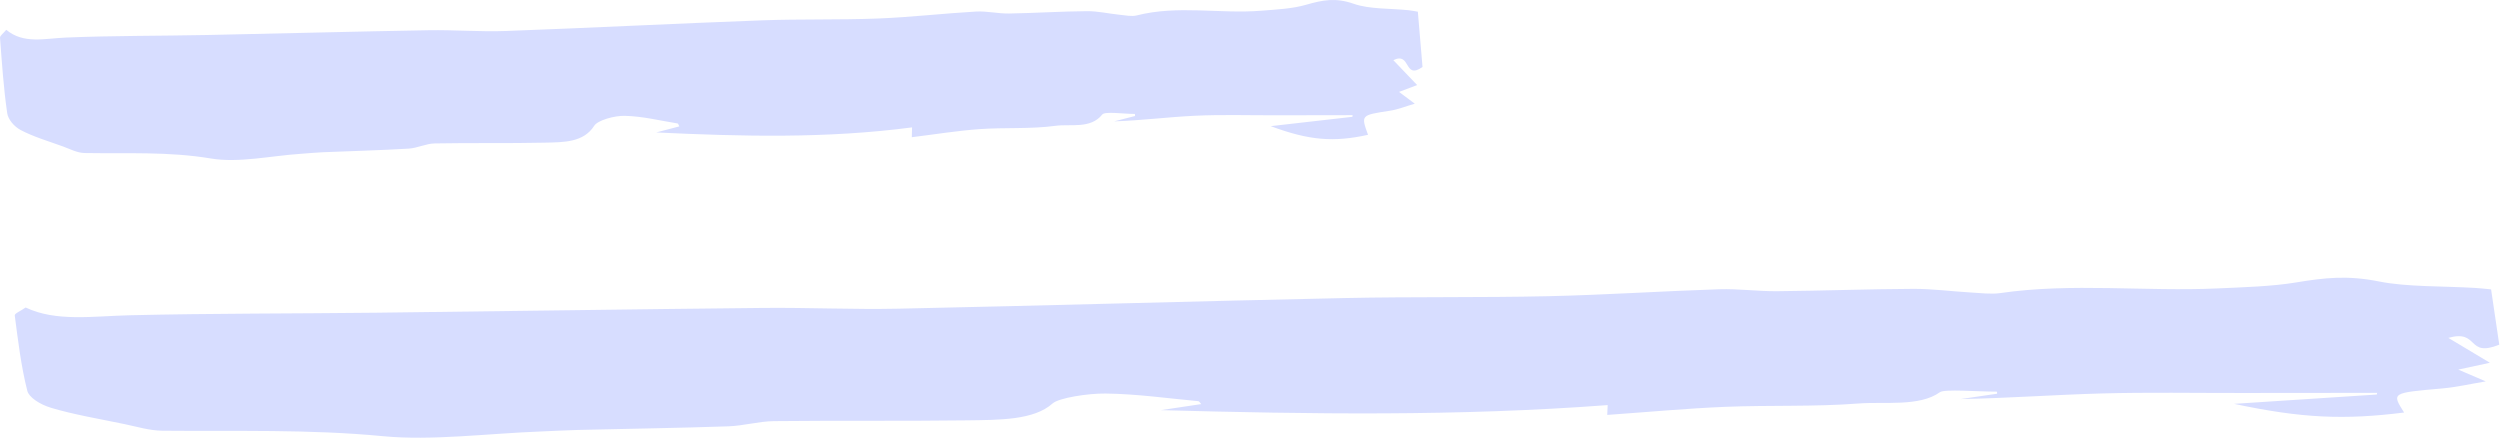
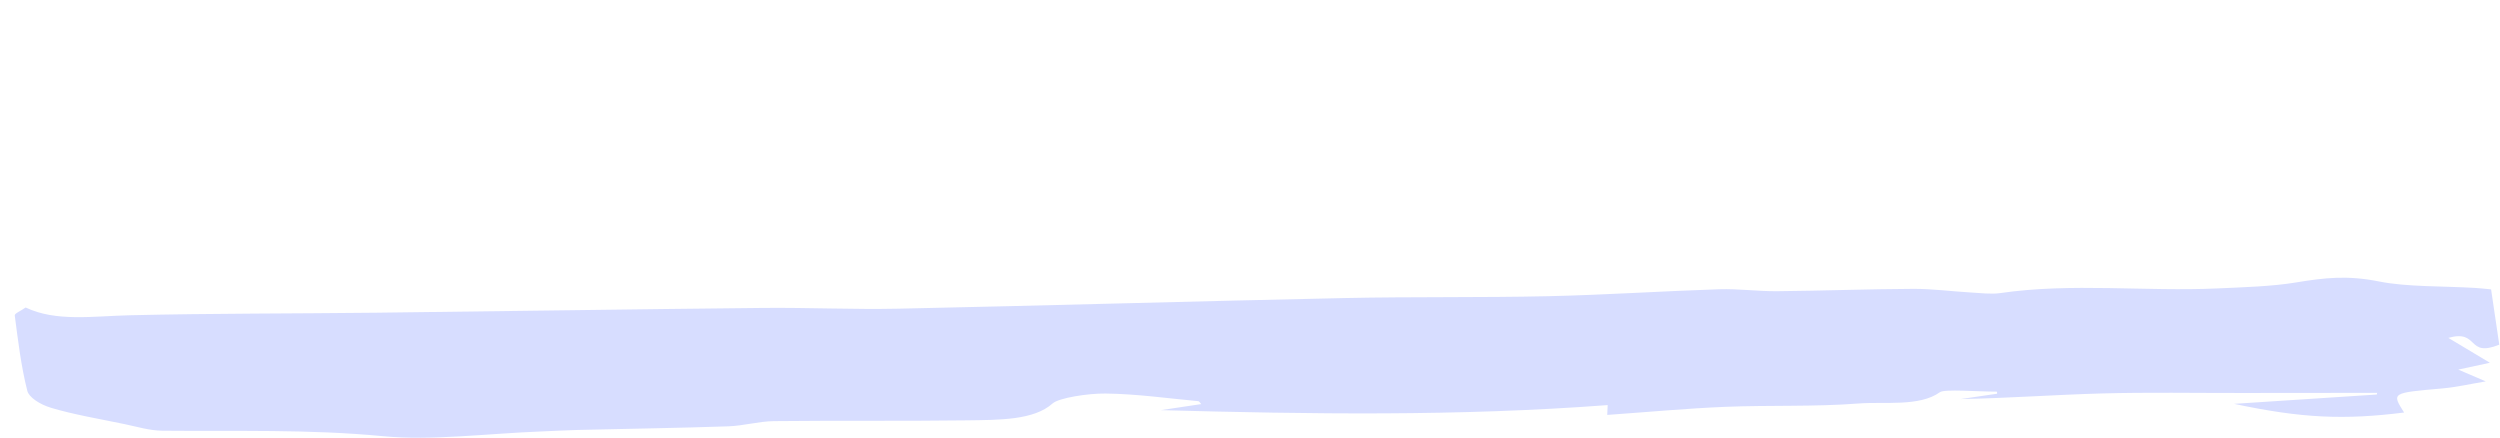
<svg xmlns="http://www.w3.org/2000/svg" xmlns:ns1="http://www.serif.com/" width="100%" height="100%" viewBox="0 0 2138 375" version="1.1" xml:space="preserve" style="fill-rule:evenodd;clip-rule:evenodd;stroke-linejoin:round;stroke-miterlimit:2;">
-   <path id="marker_d8deff_bg" d="M1212.54,10.003c1.36,16.096 2.673,31.648 3.996,47.276c-16.162,11.386 -9.675,-13.298 -24.948,-5.826c6.515,6.814 13.081,13.68 20.363,21.3c-5.333,2.012 -9.861,3.714 -15.495,5.835c4.326,3.24 7.897,5.917 13.47,10.09c-7.92,2.297 -14.405,4.981 -21.354,6.038c-24.731,3.8 -24.791,3.597 -18.635,20.58c-29.319,6.427 -50.049,4.932 -83.243,-7.413c26.004,-2.969 47.943,-5.476 69.878,-7.976c0.054,-0.478 0.106,-0.952 0.16,-1.424c-22.049,0.033 -44.099,0.069 -66.148,0.111c-22.958,0.05 -45.964,-0.693 -68.846,0.403c-22.86,1.093 -45.593,4.032 -68.929,4.795c5.947,-1.525 11.894,-3.044 17.841,-4.569c-0.011,-0.586 -0.021,-1.178 -0.035,-1.774c-9.68,0.016 -25.691,-2.379 -27.956,0.468c-10.063,12.613 -27.069,7.917 -40.039,9.681c-21.221,2.89 -43.479,1.293 -65.152,2.847c-18.949,1.355 -37.698,4.441 -57.706,6.906c0.064,-2.592 0.116,-4.569 0.208,-8.401c-73.119,9.631 -145.854,7.772 -218.79,4.32c6.566,-1.722 13.129,-3.44 19.773,-5.175c-0.718,-1.279 -0.907,-2.408 -1.464,-2.5c-15.073,-2.432 -30.081,-6.215 -45.329,-6.526c-8.775,-0.183 -22.99,3.77 -25.996,8.496c-9.099,14.279 -25.828,14.073 -42.131,14.44c-31.41,0.713 -62.844,0.059 -94.254,0.658c-7.488,0.14 -14.849,4.012 -22.422,4.457c-24.501,1.447 -49.081,2.062 -73.623,3.093c-6.054,0.255 -12.082,0.897 -18.135,1.299c-25.871,1.715 -53.448,8.032 -77.224,4.039c-36.309,-6.094 -71.984,-4.058 -108.082,-4.68c-6.312,-0.108 -12.534,-3.482 -18.557,-5.665c-12.169,-4.406 -25.06,-8.215 -35.894,-13.9c-5.909,-3.099 -10.929,-9.291 -11.68,-14.485c-3.098,-21.404 -4.531,-42.959 -6.152,-64.474c-0.138,-1.823 2.862,-3.797 5.327,-6.85c14.902,12.387 32.919,7.38 50.983,6.634c40.193,-1.669 80.488,-1.378 120.74,-2.187c63.107,-1.269 126.211,-2.991 189.318,-4.087c22.087,-0.386 44.228,1.463 66.272,0.651c72.889,-2.674 145.735,-6.405 218.63,-9.098c33.176,-1.221 66.462,-0.282 99.634,-1.578c27.929,-1.096 55.736,-4.349 83.658,-5.943c9.356,-0.53 18.904,1.823 28.356,1.669c22.236,-0.354 44.464,-1.833 66.689,-2.006c9.258,-0.076 18.462,2.111 27.744,3.056c4.888,0.495 10.453,1.673 14.746,0.58c35.216,-8.978 71.094,-1.175 106.454,-4.019c12.926,-1.031 26.536,-1.66 38.354,-5.076c14.248,-4.124 25.331,-6.274 40.779,-0.858c13.545,4.749 31.224,3.856 47.064,5.518c2.611,0.268 5.152,0.822 7.782,1.25Z" style="fill:#d7ddff;fill-rule:nonzero;" />
  <path id="marker_d8deff_bg1" ns1:id="marker_d8deff_bg" d="M2130.39,247.493c2.375,16.096 4.67,31.645 6.978,47.276c-28.227,11.383 -16.897,-13.301 -43.572,-5.829c11.379,6.817 22.846,13.68 35.565,21.303c-9.315,2.012 -17.223,3.714 -27.062,5.832c7.555,3.243 13.791,5.917 23.526,10.093c-13.833,2.294 -25.159,4.978 -37.297,6.038c-43.194,3.8 -43.299,3.594 -32.548,20.58c-51.206,6.427 -87.413,4.929 -145.389,-7.416c45.418,-2.966 83.735,-5.473 122.047,-7.973c0.094,-0.481 0.185,-0.952 0.279,-1.427c-38.511,0.036 -77.022,0.069 -115.532,0.111c-40.097,0.053 -80.28,-0.69 -120.245,0.403c-39.926,1.096 -79.631,4.035 -120.39,4.798c10.387,-1.525 20.774,-3.044 31.16,-4.569c-0.018,-0.589 -0.037,-1.181 -0.061,-1.774c-16.906,0.013 -44.87,-2.379 -48.827,0.465c-17.576,12.613 -47.278,7.917 -69.93,9.684c-37.065,2.887 -75.94,1.293 -113.795,2.844c-33.095,1.358 -65.842,4.445 -100.787,6.909c0.113,-2.592 0.202,-4.569 0.363,-8.405c-127.708,9.636 -254.746,7.777 -382.133,4.324c11.467,-1.725 22.93,-3.44 34.535,-5.178c-1.255,-1.279 -1.586,-2.409 -2.557,-2.5c-26.327,-2.429 -52.539,-6.215 -79.171,-6.526c-15.325,-0.183 -40.154,3.77 -45.404,8.496c-15.891,14.279 -45.111,14.076 -73.585,14.443c-54.859,0.713 -109.762,0.056 -164.622,0.658c-13.078,0.14 -25.934,4.009 -39.162,4.454c-42.792,1.45 -85.723,2.062 -128.587,3.093c-10.575,0.255 -21.104,0.9 -31.674,1.302c-45.187,1.715 -93.352,8.029 -134.879,4.039c-63.416,-6.094 -125.726,-4.062 -188.773,-4.683c-11.024,-0.105 -21.892,-3.483 -32.411,-5.662c-21.255,-4.409 -43.769,-8.215 -62.692,-13.9c-10.321,-3.099 -19.088,-9.295 -20.401,-14.485c-5.41,-21.408 -7.913,-42.962 -10.745,-64.474c-0.241,-1.823 5,-3.8 9.305,-6.85c26.028,12.387 57.495,7.377 89.046,6.634c70.2,-1.669 140.579,-1.378 210.882,-2.186c110.222,-1.27 220.437,-2.995 330.657,-4.088c38.577,-0.386 77.249,1.463 115.75,0.648c127.307,-2.674 254.538,-6.402 381.855,-9.095c57.943,-1.221 116.079,-0.285 174.018,-1.581c48.78,-1.096 97.346,-4.35 146.116,-5.943c16.34,-0.531 33.016,1.823 49.525,1.669c38.837,-0.354 77.659,-1.83 116.476,-2.006c16.171,-0.076 32.247,2.11 48.459,3.056c8.537,0.494 18.257,1.676 25.754,0.58c61.508,-8.974 124.172,-1.175 185.93,-4.016c22.576,-1.031 46.348,-1.659 66.989,-5.076c24.885,-4.124 44.242,-6.274 71.224,-0.858c23.658,4.749 54.534,3.856 82.2,5.515c4.561,0.272 8.999,0.821 13.592,1.253Z" style="fill:#d7ddff;fill-rule:nonzero;" />
</svg>